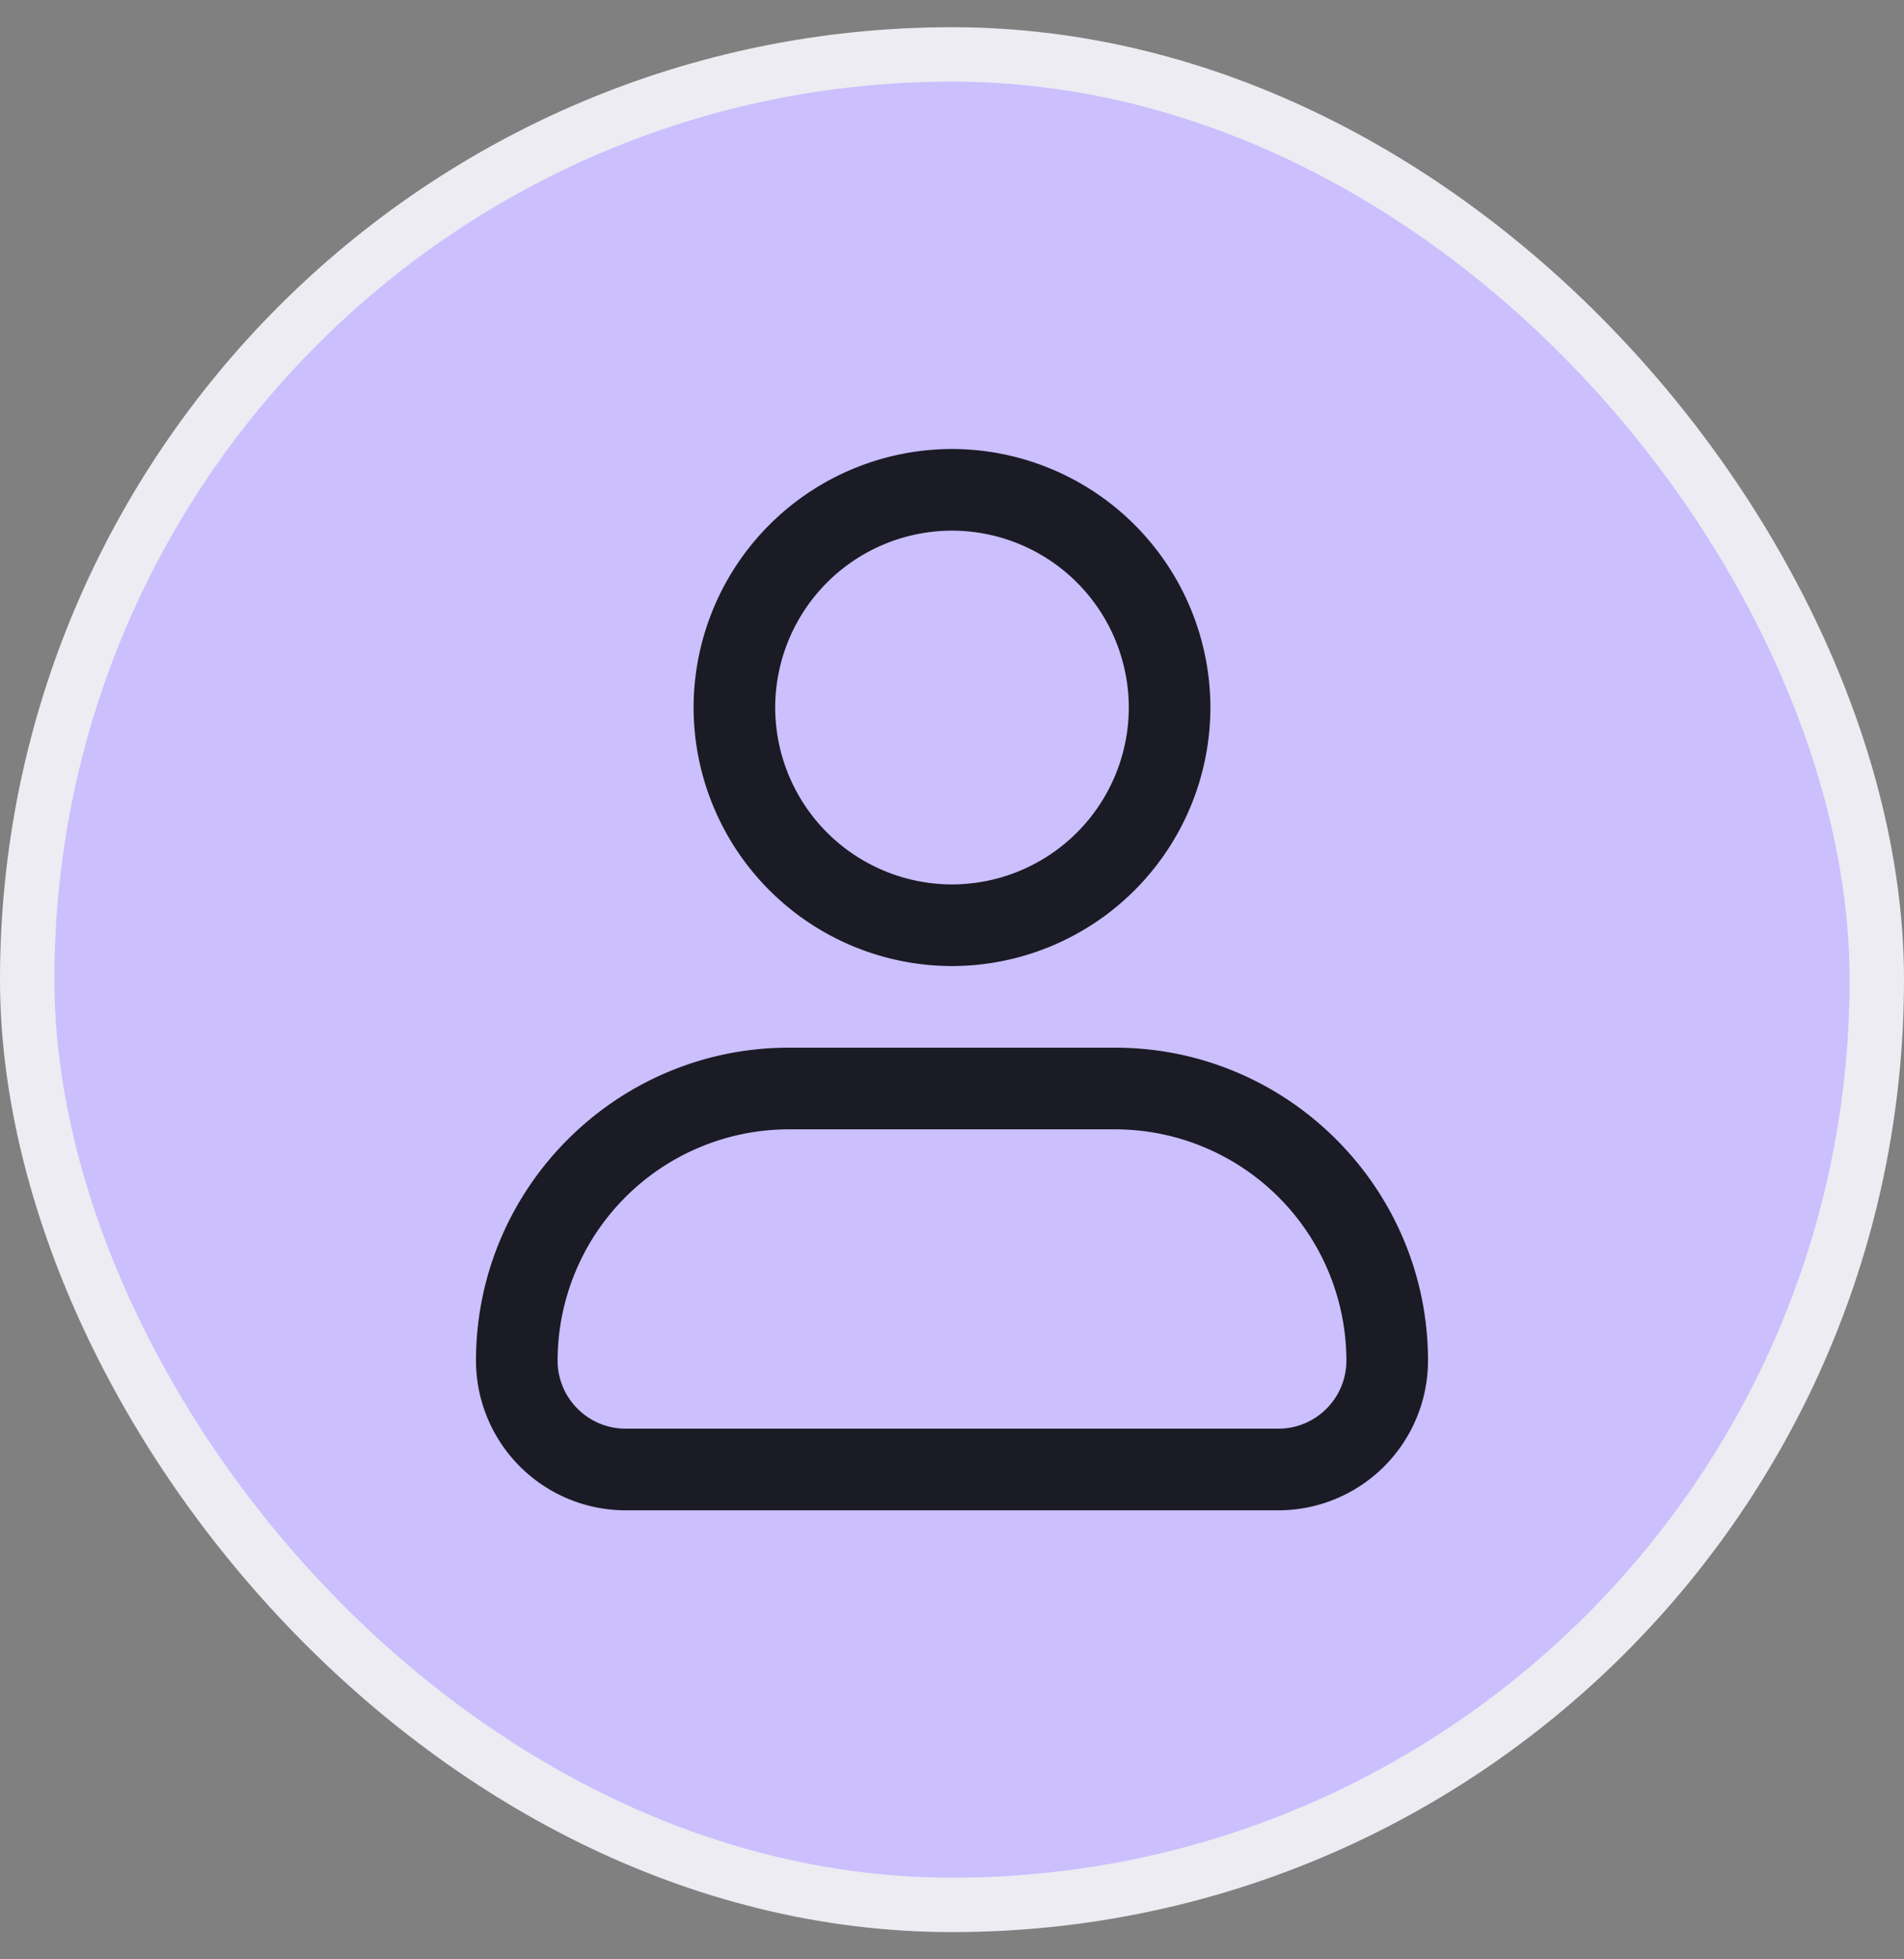
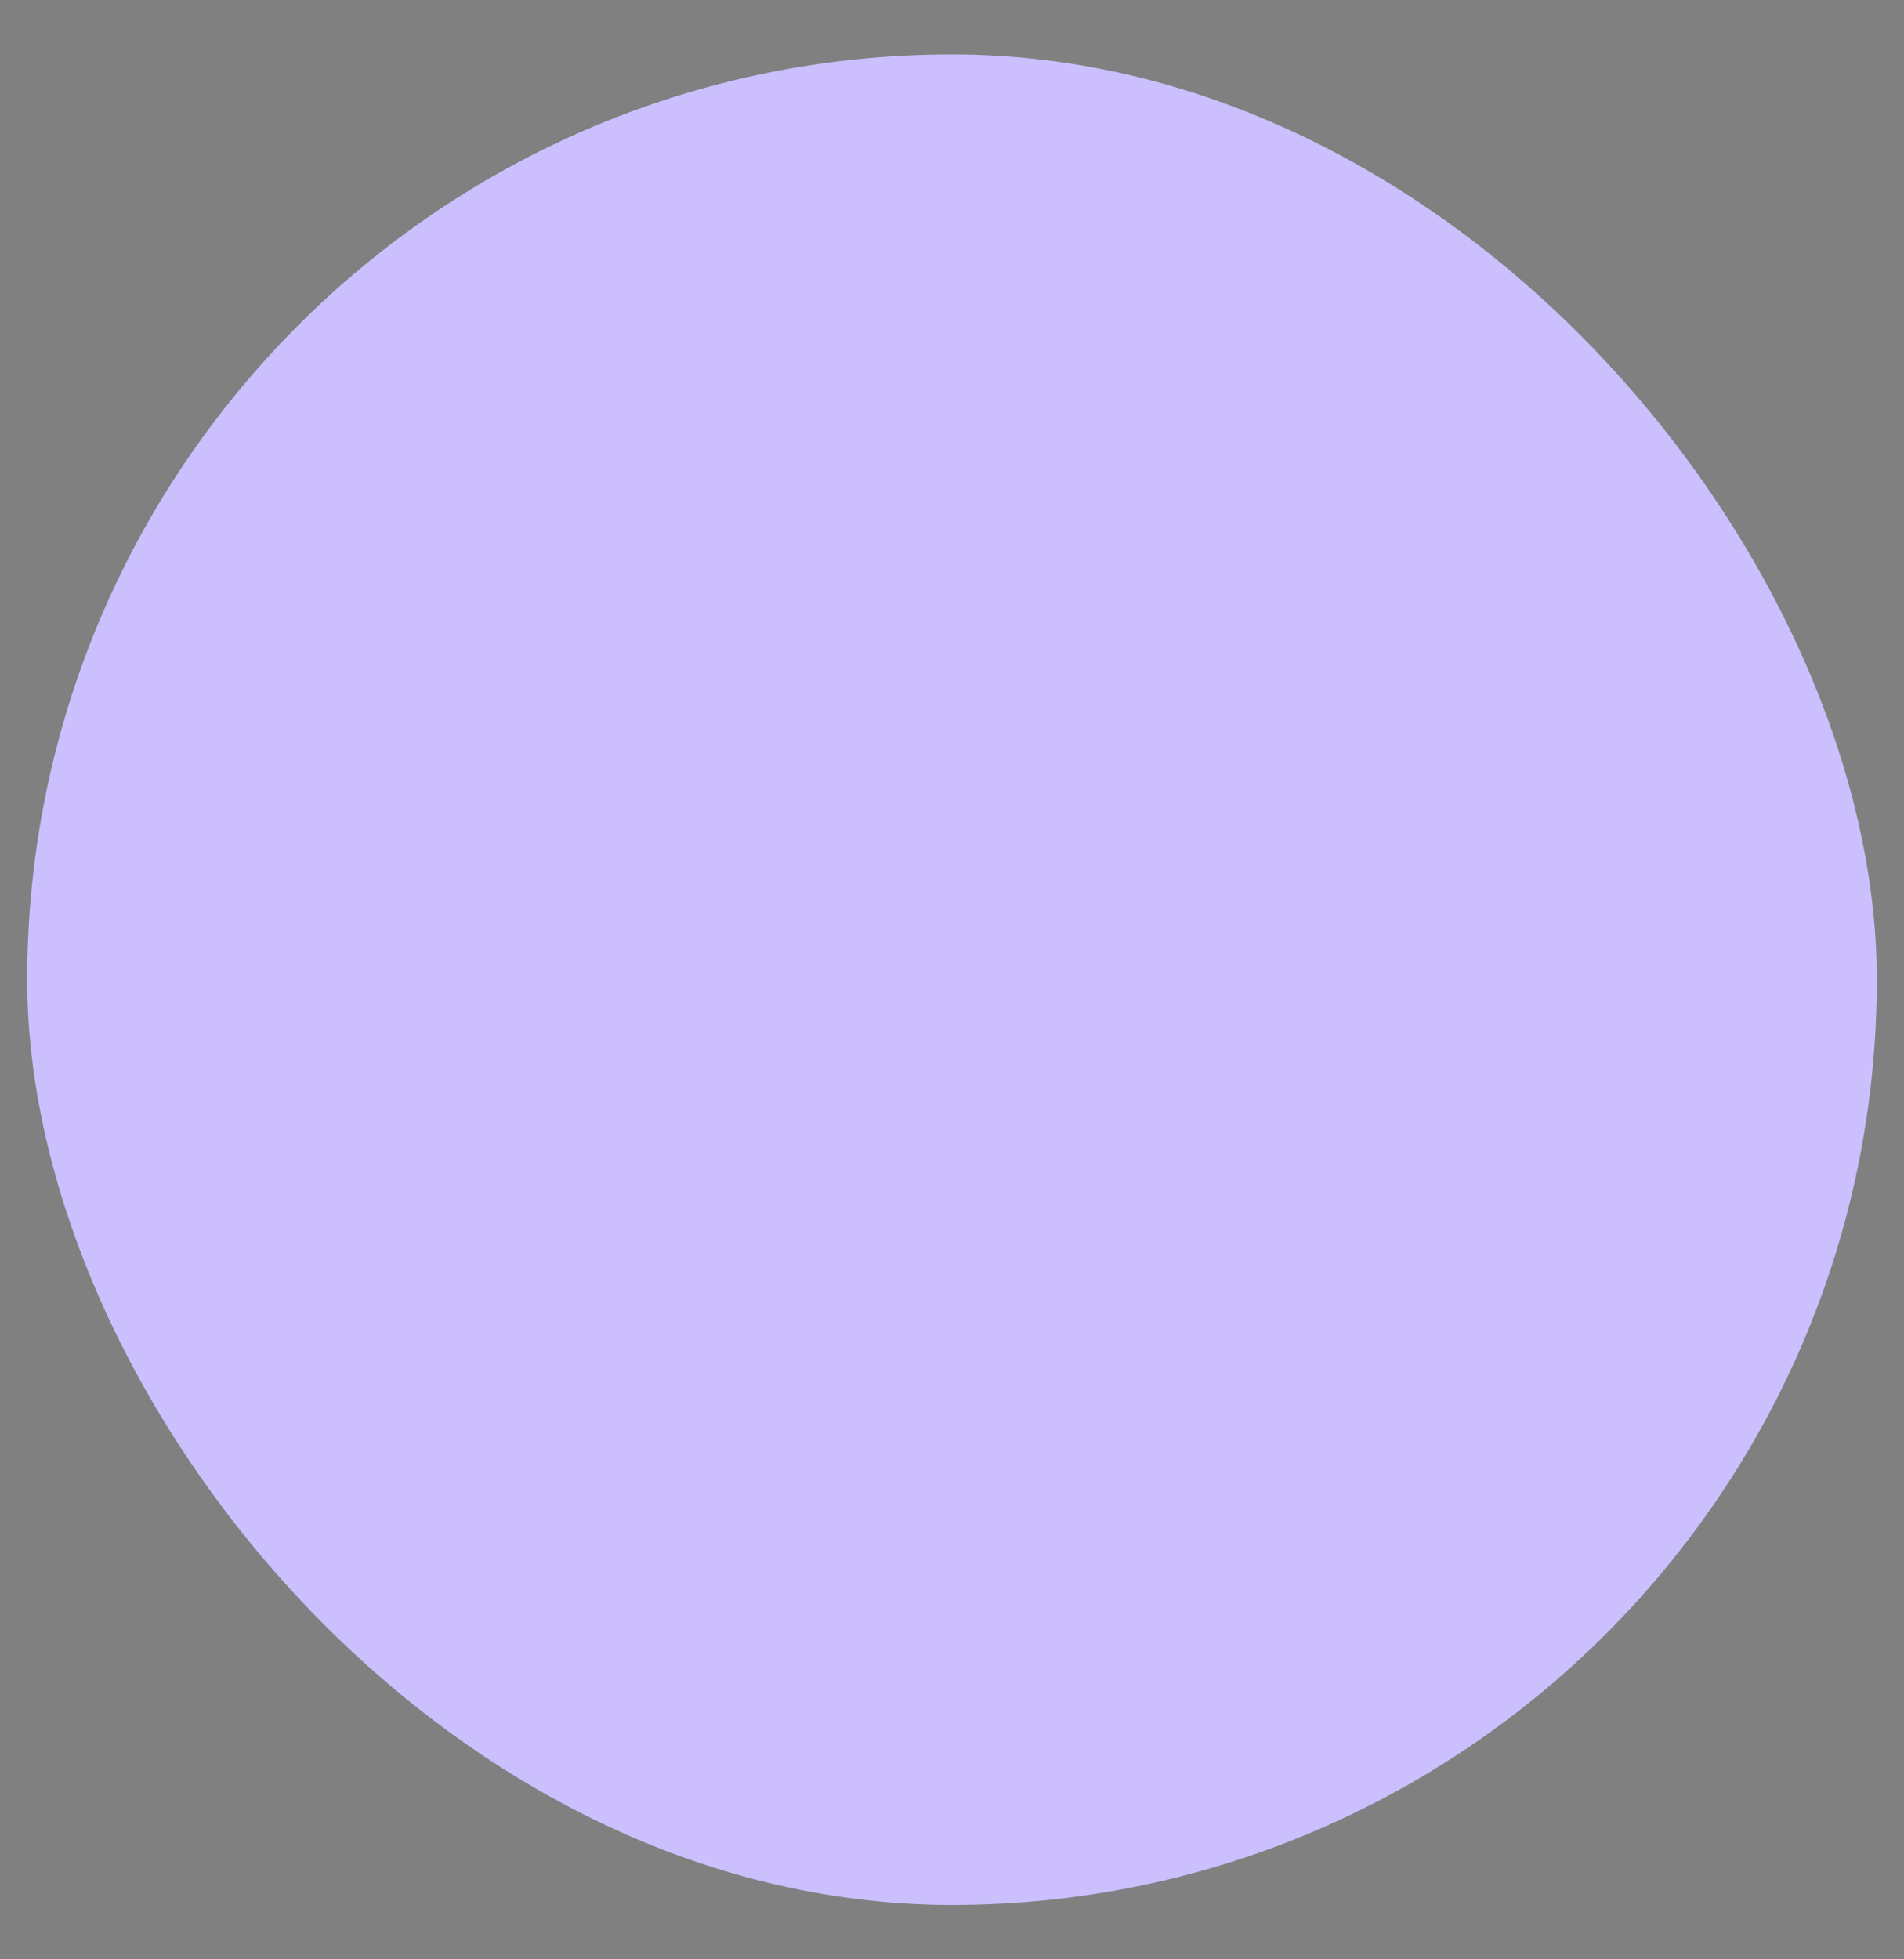
<svg xmlns="http://www.w3.org/2000/svg" width="35" height="36" fill="none">
  <rect width="100%" height="100%" fill="#808080" stroke="none" />
  <rect x=".5" y="1" width="34" height="34" rx="17" fill="#CBBFFE" />
-   <path d="M17.5 17.75A4.756 4.756 0 0 0 22.25 13a4.756 4.756 0 0 0-4.75-4.75A4.756 4.756 0 0 0 12.75 13a4.756 4.756 0 0 0 4.75 4.75Zm0-8A3.254 3.254 0 0 1 20.75 13a3.254 3.254 0 0 1-3.25 3.25A3.254 3.254 0 0 1 14.25 13a3.254 3.254 0 0 1 3.25-3.25Zm3 9.5h-6c-3.17 0-5.75 2.58-5.75 5.75a2.752 2.752 0 0 0 2.75 2.75h12A2.752 2.752 0 0 0 26.25 25c0-3.17-2.58-5.75-5.75-5.75Zm3 7h-12c-.689 0-1.25-.561-1.25-1.25a4.255 4.255 0 0 1 4.25-4.25h6A4.255 4.255 0 0 1 24.75 25c0 .689-.561 1.25-1.25 1.25Z" fill="#1A1B24" />
-   <rect x=".5" y="1" width="34" height="34" rx="17" stroke="#ECECF2" />
</svg>